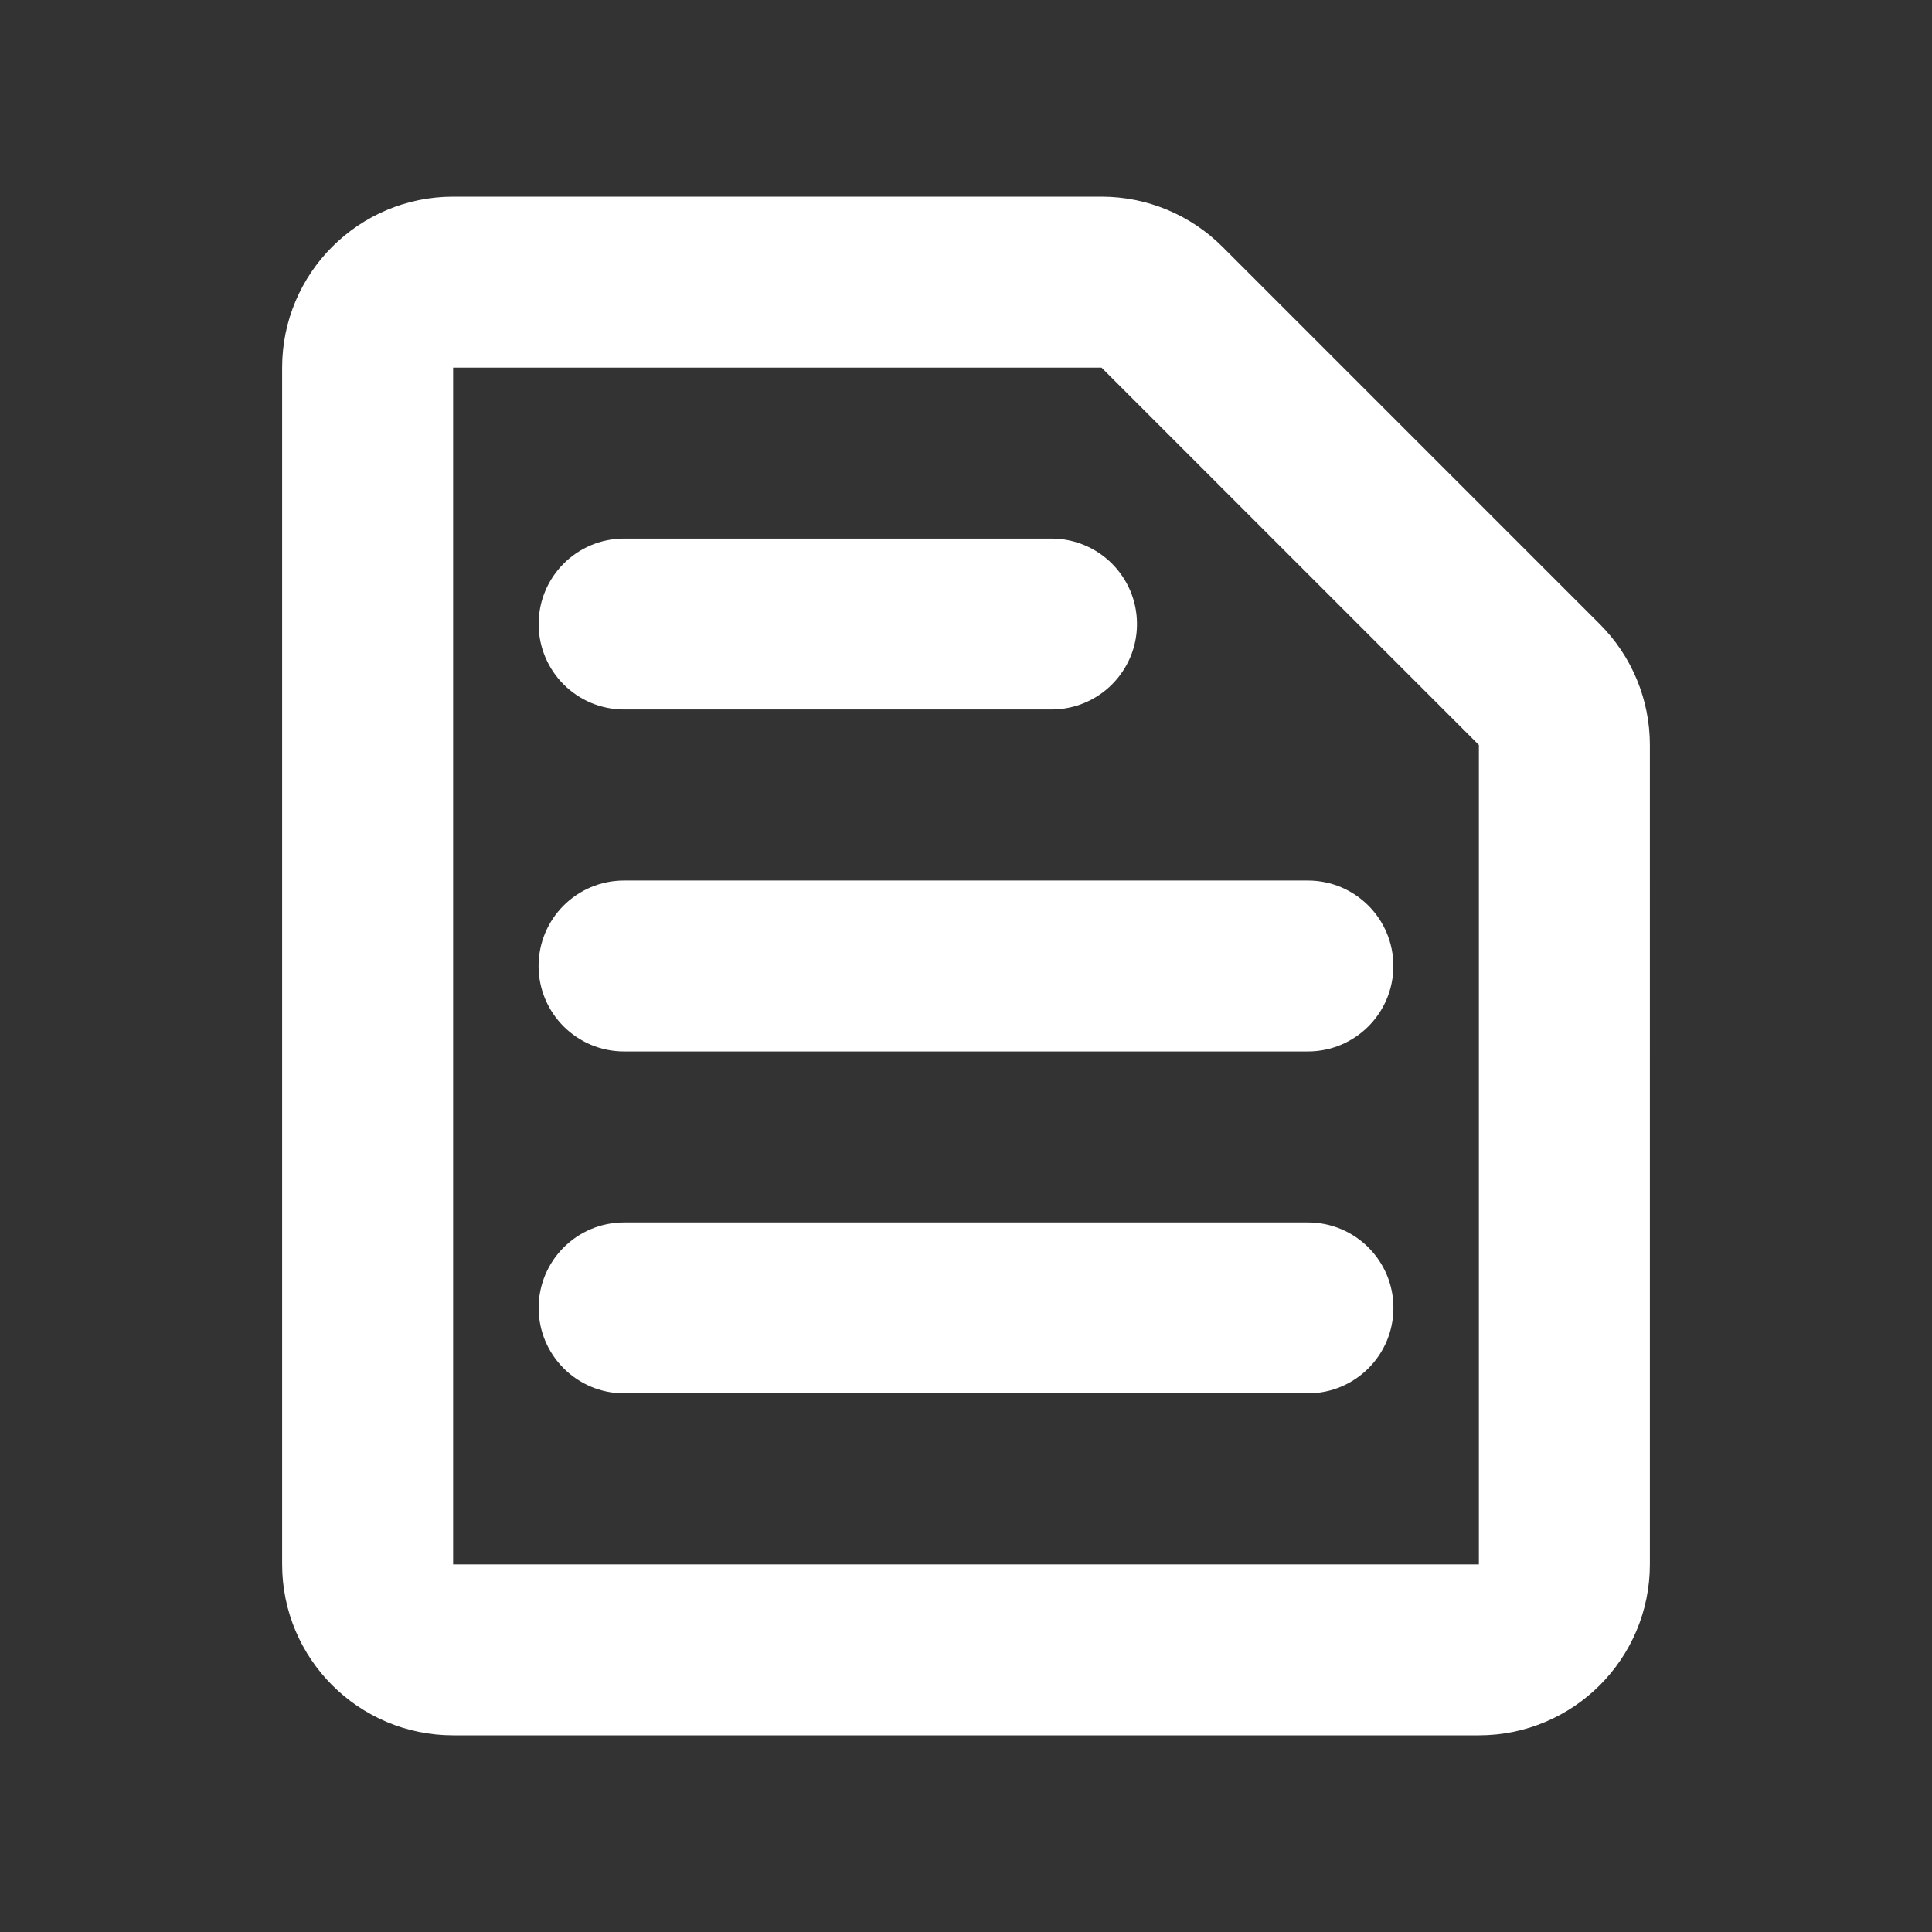
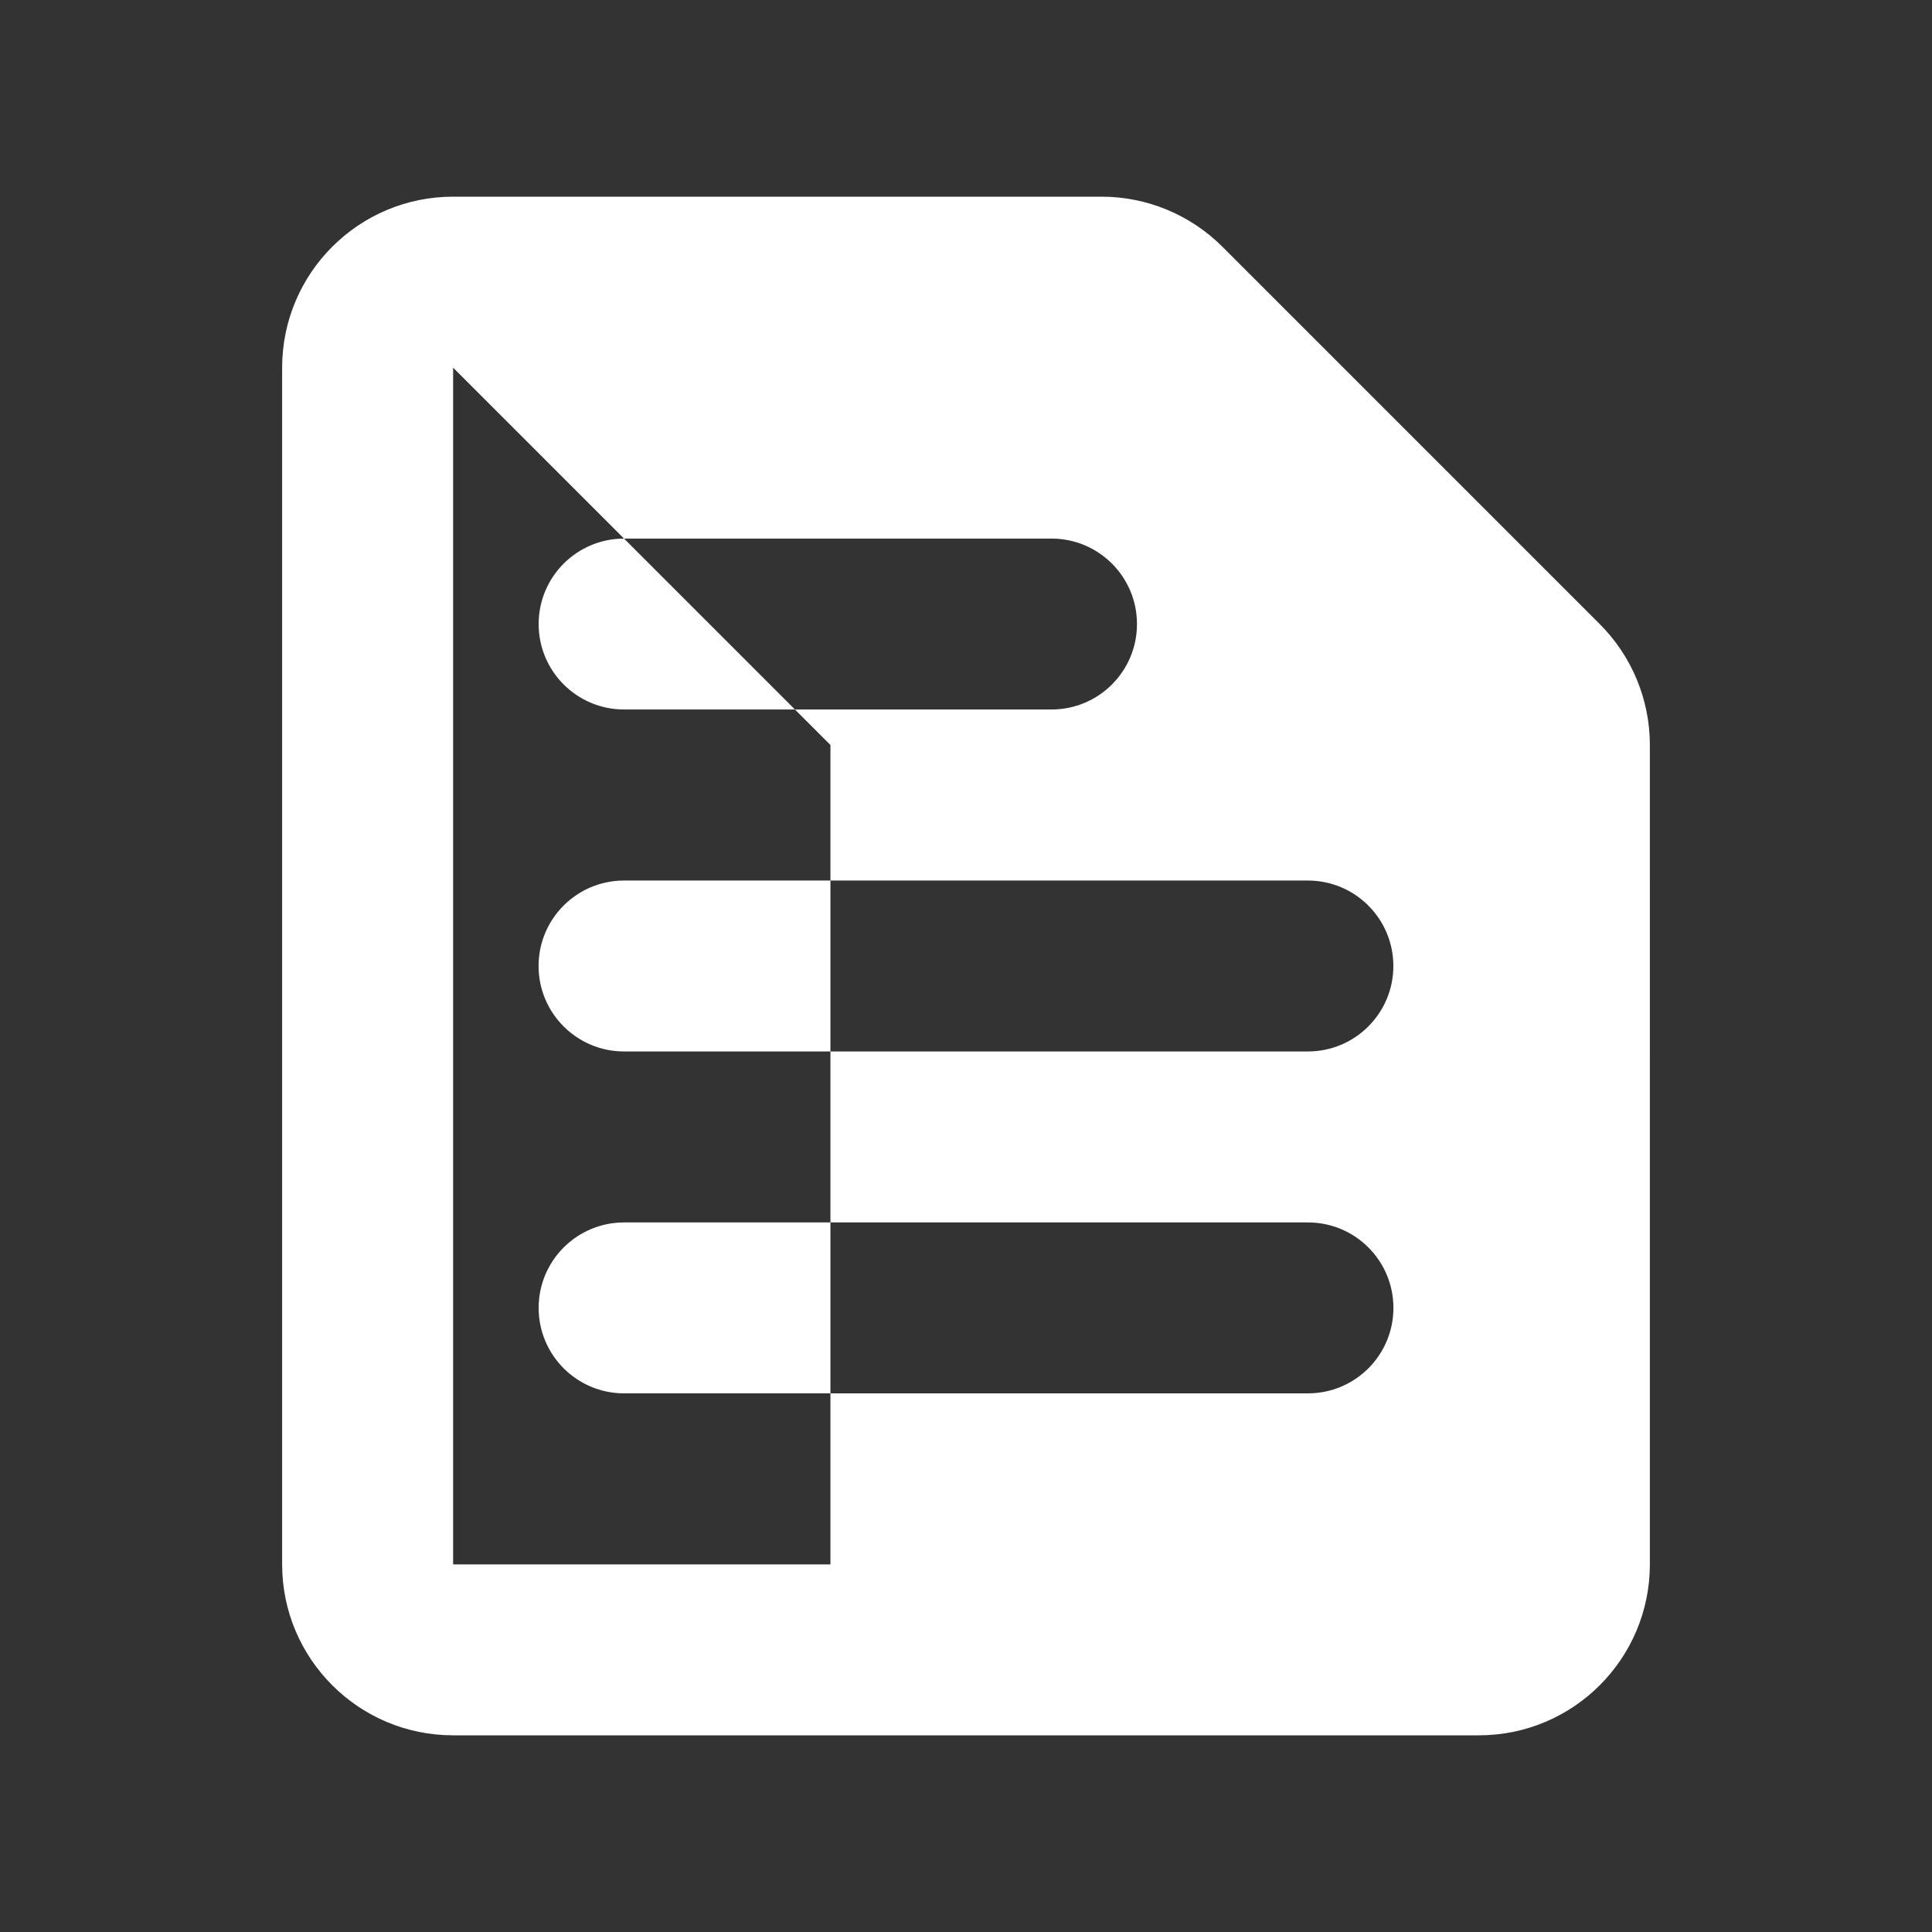
<svg xmlns="http://www.w3.org/2000/svg" version="1.1" id="Layer_1" x="0px" y="0px" viewBox="0 0 300 300" style="enable-background:new 0 0 300 300;" xml:space="preserve">
  <rect x="0" y="0" width="300" height="300" fill="#333333" stroke="none" />
  <style type="text/css">
	.st0{fill-rule:evenodd;clip-rule:evenodd;fill:#FFFFFF;}
</style>
-   <path class="st0" d="M70.36,30.54c-14.66,0-26.55,11.89-26.55,26.55v185.82c0,14.66,11.89,26.55,26.55,26.55h159.28  c14.66,0,26.55-11.89,26.55-26.55V115.68c0-7.04-2.8-13.79-7.78-18.77l-58.59-58.59c-4.98-4.98-11.73-7.78-18.77-7.78H70.36z   M70.36,57.09h100.69l58.59,58.59v127.24H70.36V57.09z M96.91,83.63c-7.33,0-13.27,5.94-13.27,13.27c0,7.33,5.94,13.27,13.27,13.27  h66.37c7.33,0,13.27-5.94,13.27-13.27c0-7.33-5.94-13.27-13.27-13.27H96.91z M83.63,150c0-7.33,5.94-13.27,13.27-13.27h106.19  c7.33,0,13.27,5.94,13.27,13.27s-5.94,13.27-13.27,13.27H96.91C89.58,163.27,83.63,157.33,83.63,150z M96.91,189.82  c-7.33,0-13.27,5.94-13.27,13.27c0,7.33,5.94,13.27,13.27,13.27h106.19c7.33,0,13.27-5.94,13.27-13.27  c0-7.33-5.94-13.27-13.27-13.27H96.91z" />
+   <path class="st0" d="M70.36,30.54c-14.66,0-26.55,11.89-26.55,26.55v185.82c0,14.66,11.89,26.55,26.55,26.55h159.28  c14.66,0,26.55-11.89,26.55-26.55V115.68c0-7.04-2.8-13.79-7.78-18.77l-58.59-58.59c-4.98-4.98-11.73-7.78-18.77-7.78H70.36z   M70.36,57.09l58.59,58.59v127.24H70.36V57.09z M96.91,83.63c-7.33,0-13.27,5.94-13.27,13.27c0,7.33,5.94,13.27,13.27,13.27  h66.37c7.33,0,13.27-5.94,13.27-13.27c0-7.33-5.94-13.27-13.27-13.27H96.91z M83.63,150c0-7.33,5.94-13.27,13.27-13.27h106.19  c7.33,0,13.27,5.94,13.27,13.27s-5.94,13.27-13.27,13.27H96.91C89.58,163.27,83.63,157.33,83.63,150z M96.91,189.82  c-7.33,0-13.27,5.94-13.27,13.27c0,7.33,5.94,13.27,13.27,13.27h106.19c7.33,0,13.27-5.94,13.27-13.27  c0-7.33-5.94-13.27-13.27-13.27H96.91z" />
</svg>